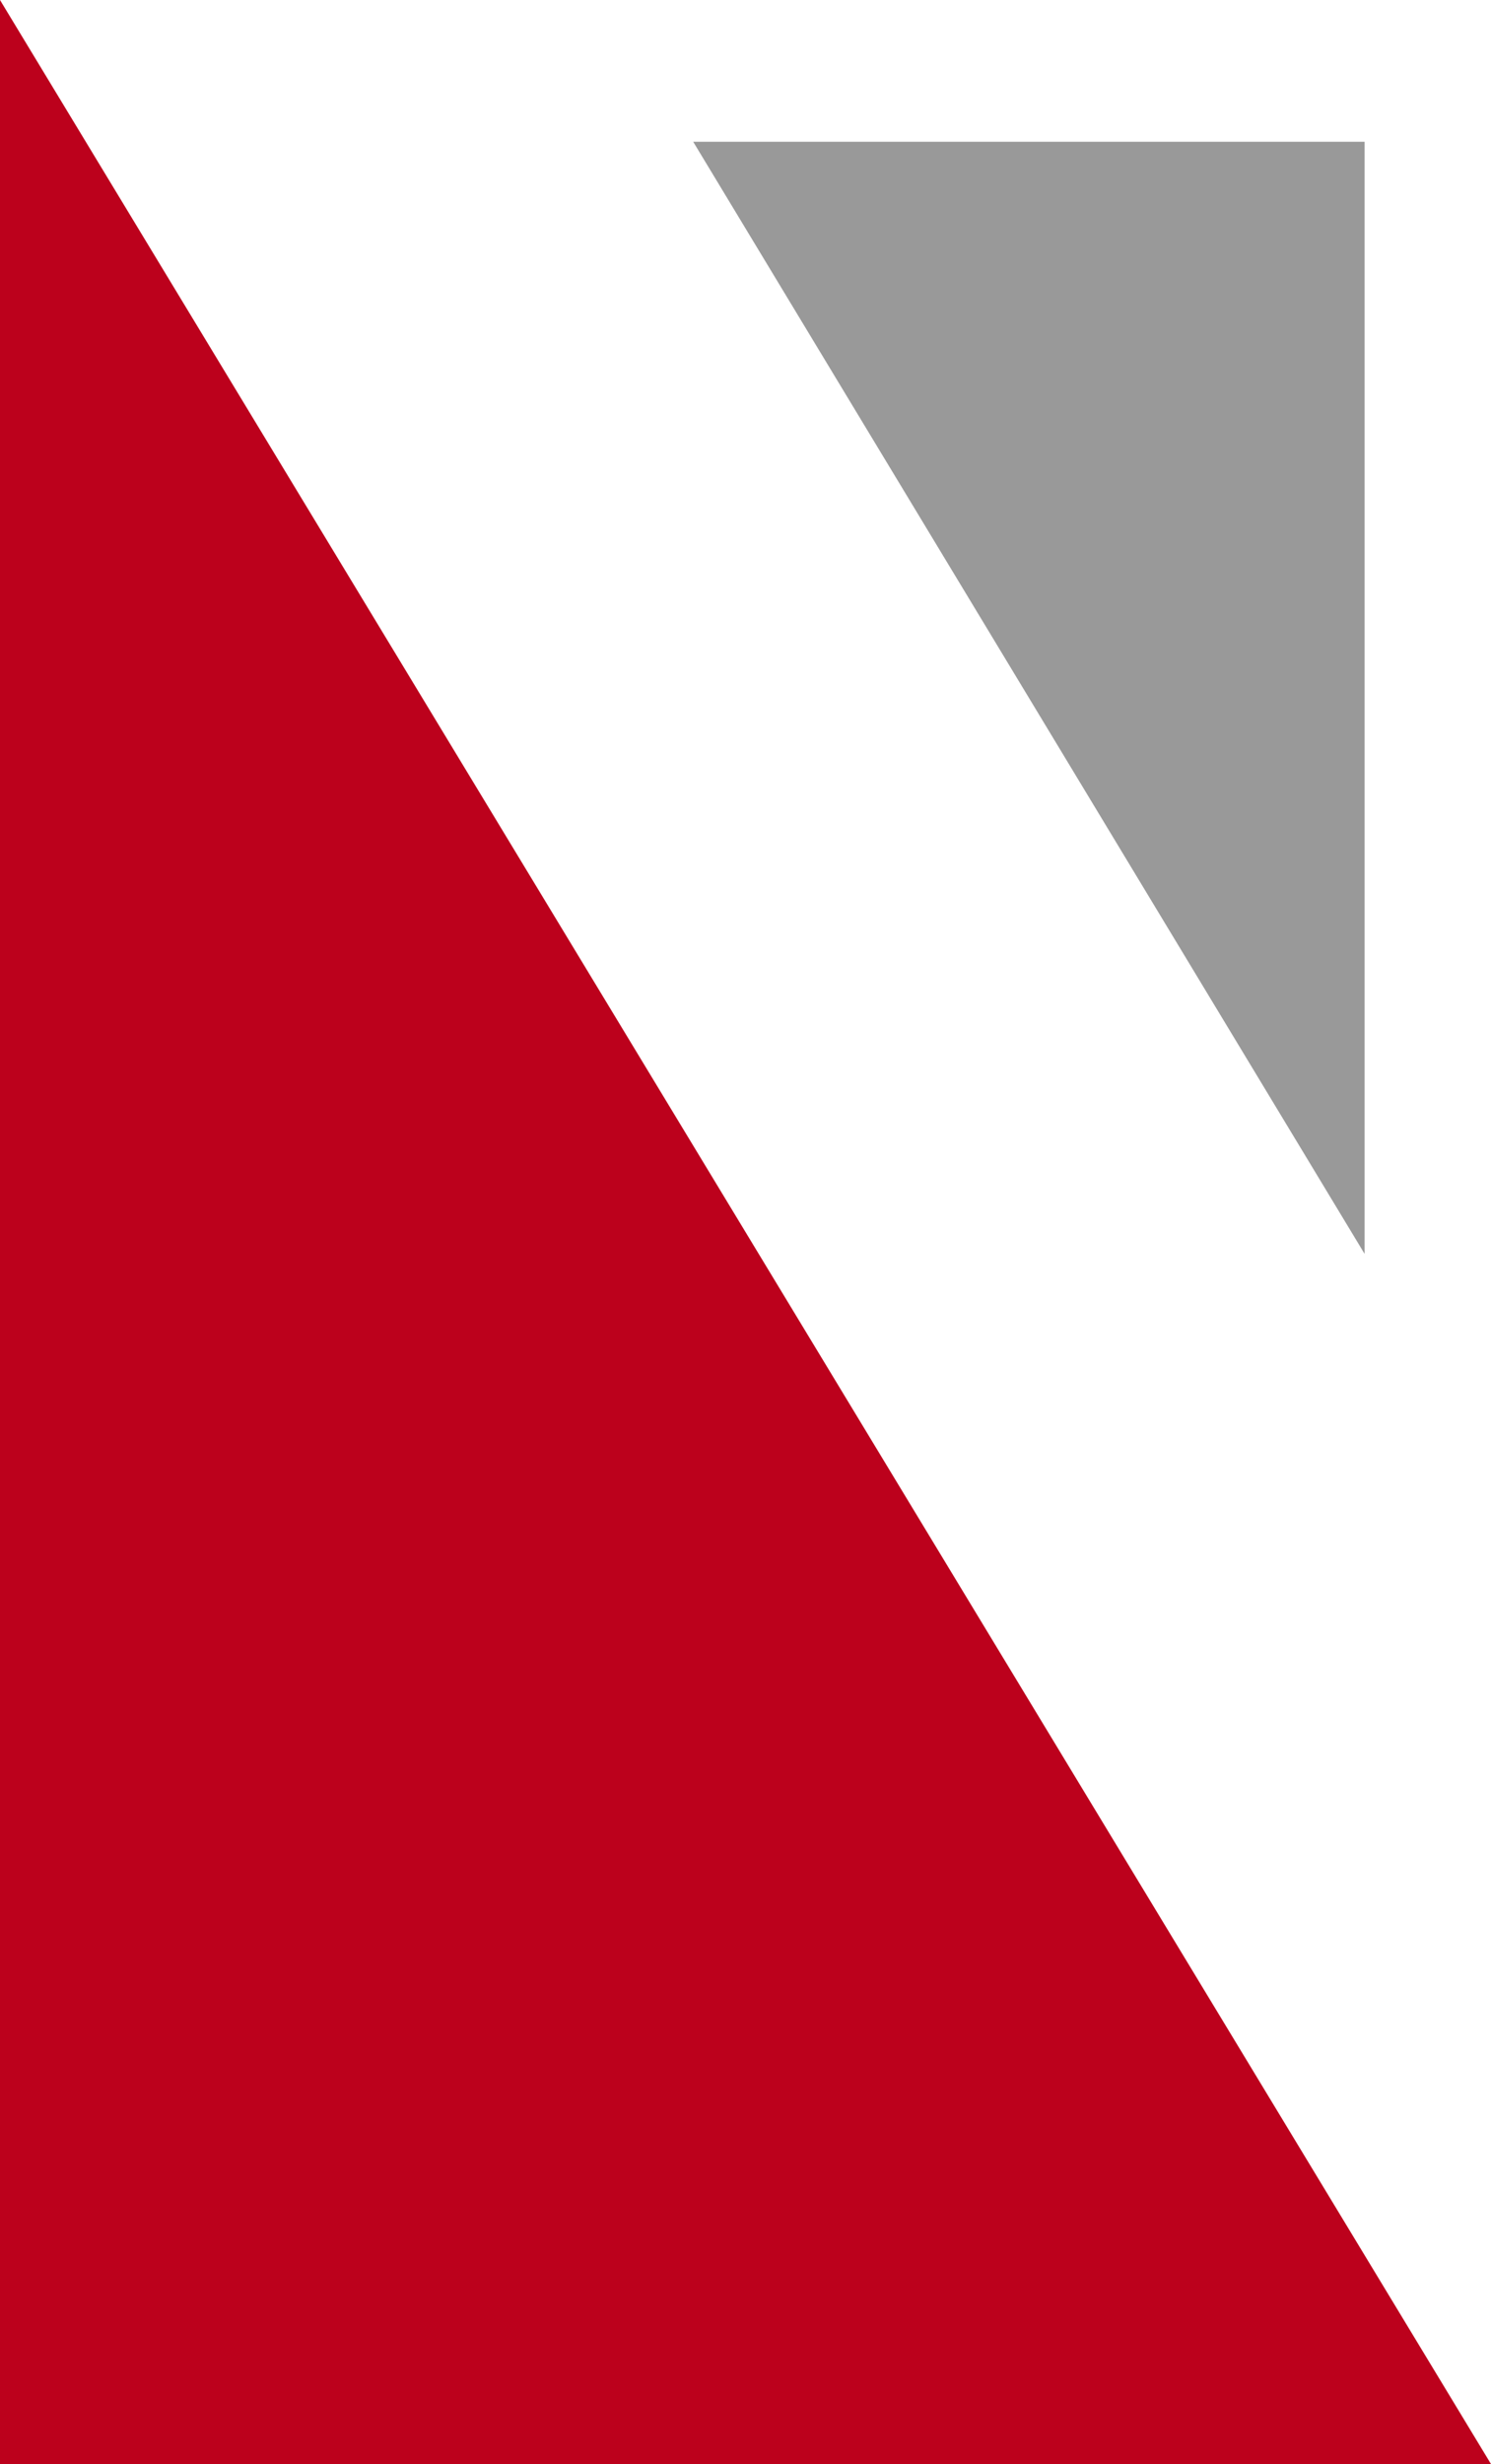
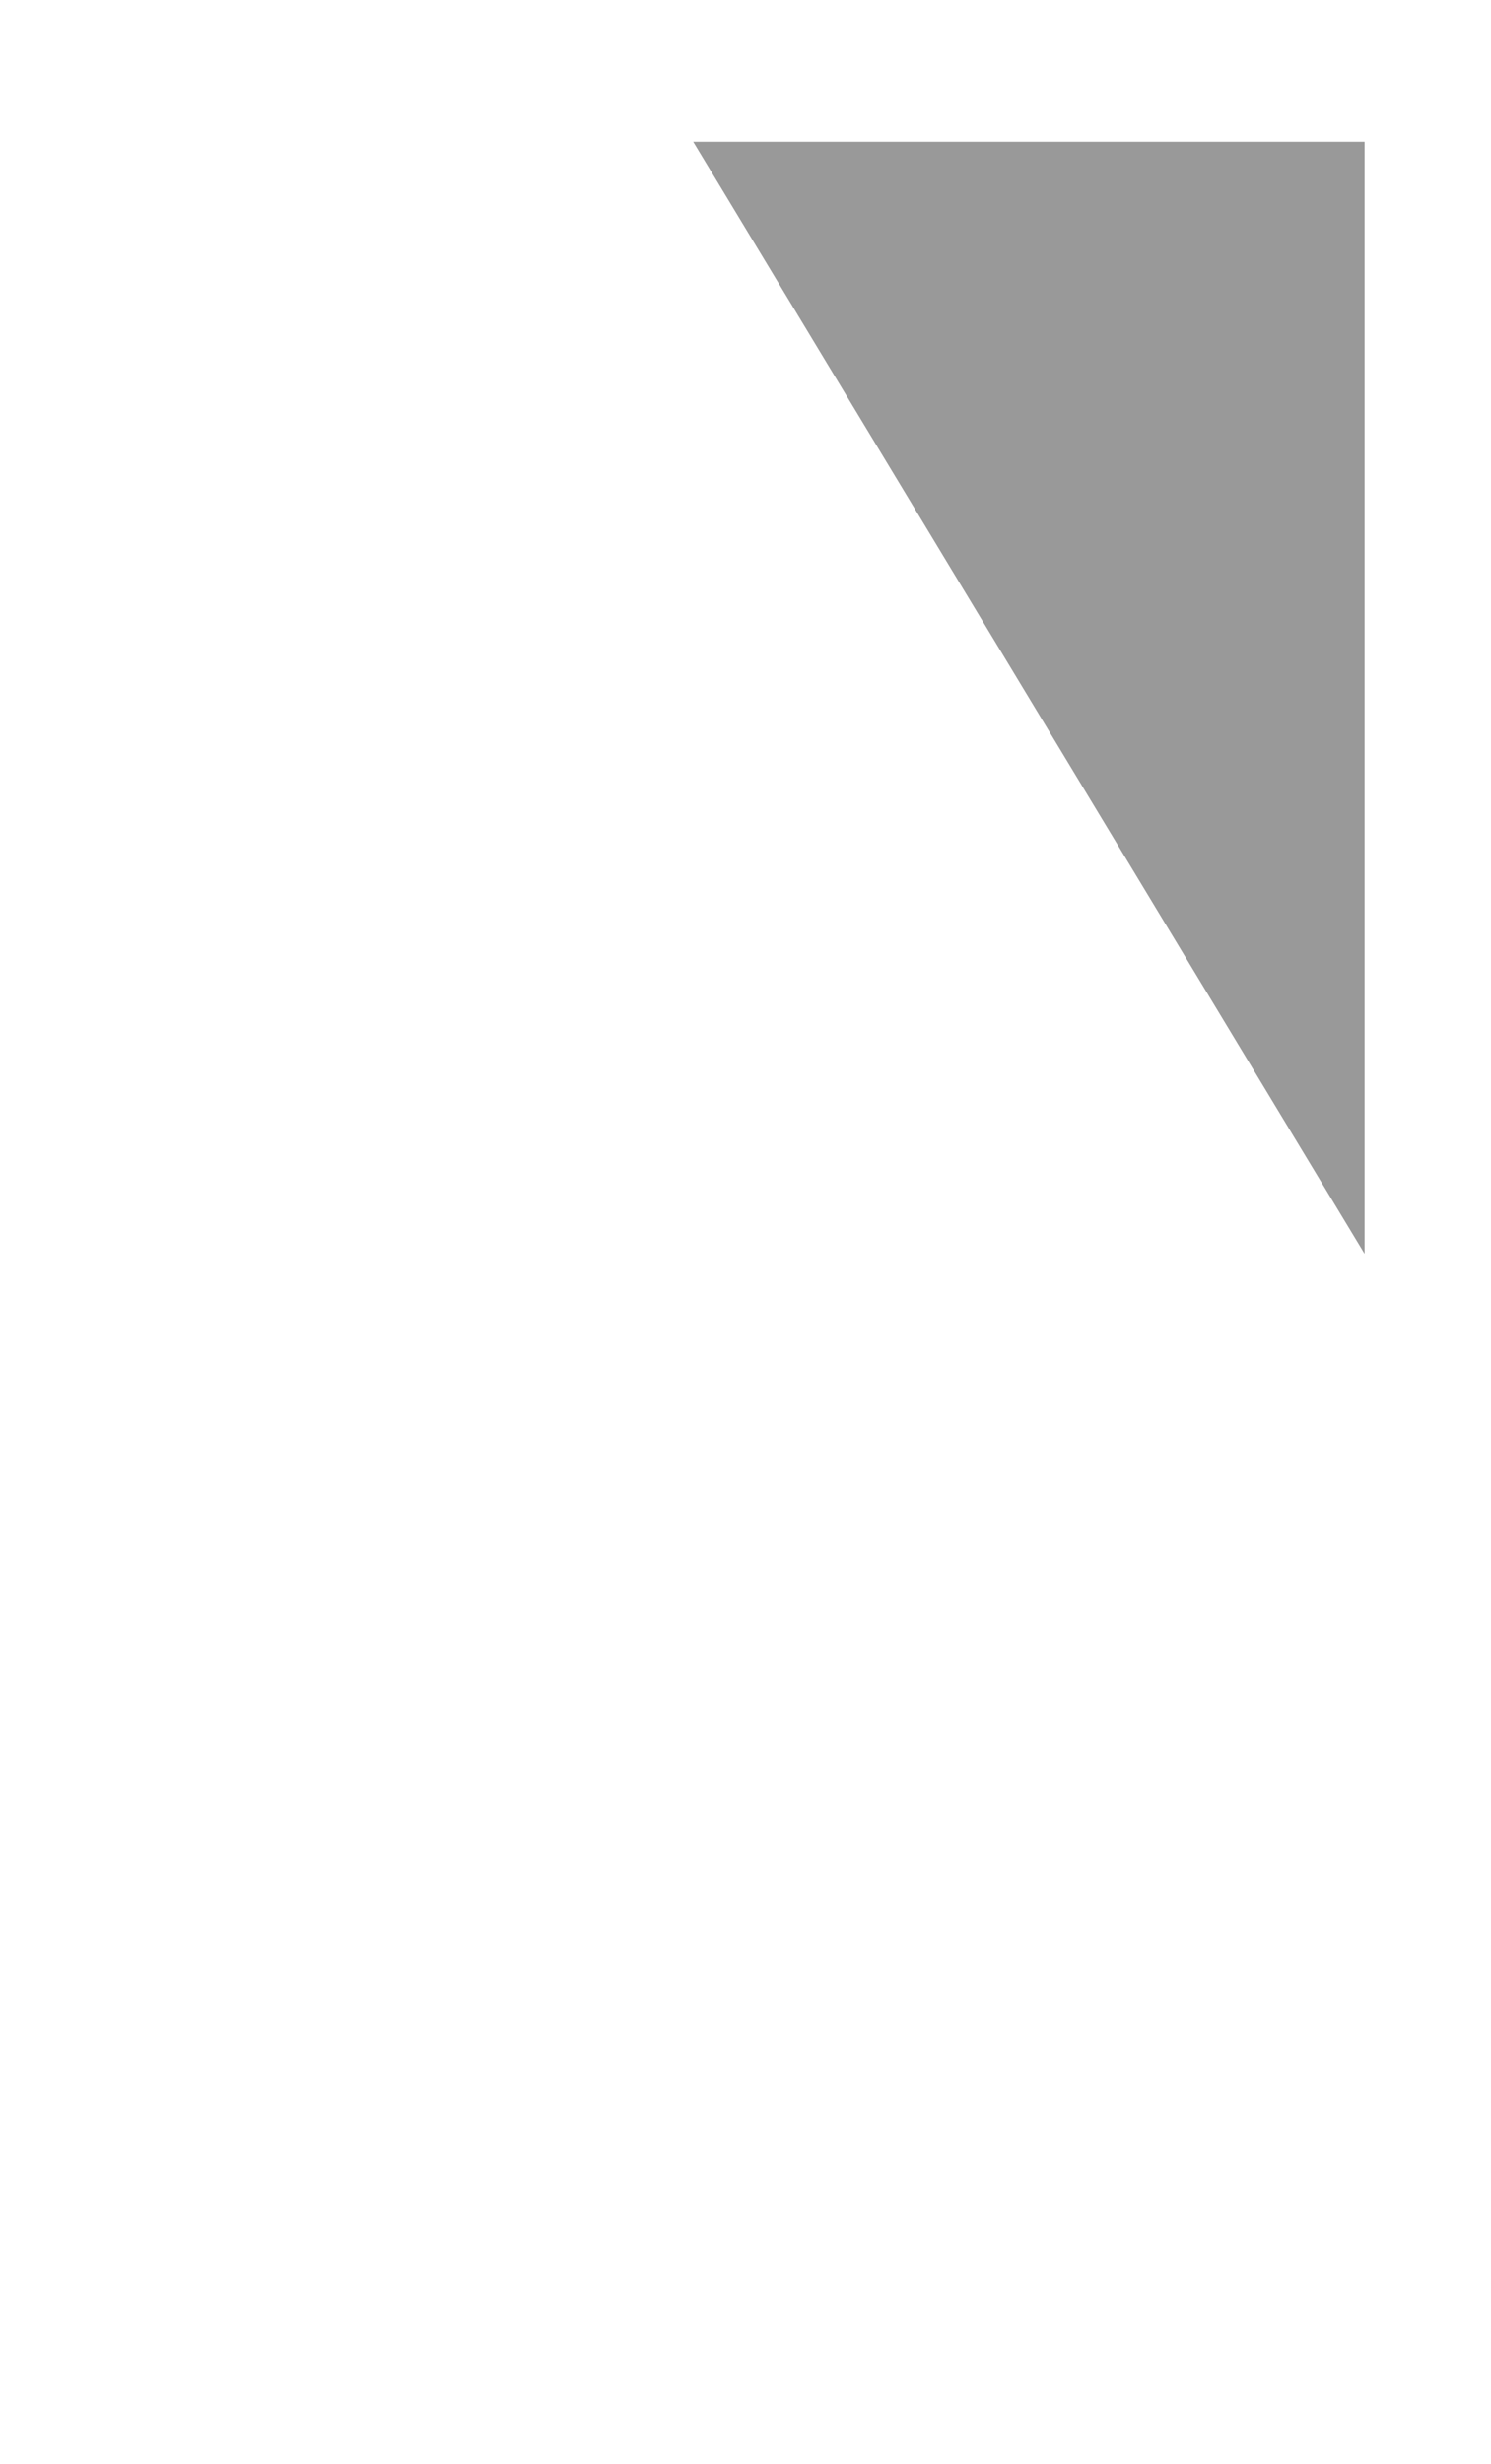
<svg xmlns="http://www.w3.org/2000/svg" id="Layer_1" x="0px" y="0px" viewBox="0 0 68.4 113" style="enable-background:new 0 0 68.4 113;" xml:space="preserve">
  <style type="text/css">	.st0{fill:#BC011C;}	.st1{fill:#999999;}</style>
  <g>
-     <polygon class="st0" points="68.4,113 0,0 0,113  " />
    <polygon class="st1" points="31.8,6.5 62.6,57.5 62.6,6.5  " />
  </g>
</svg>